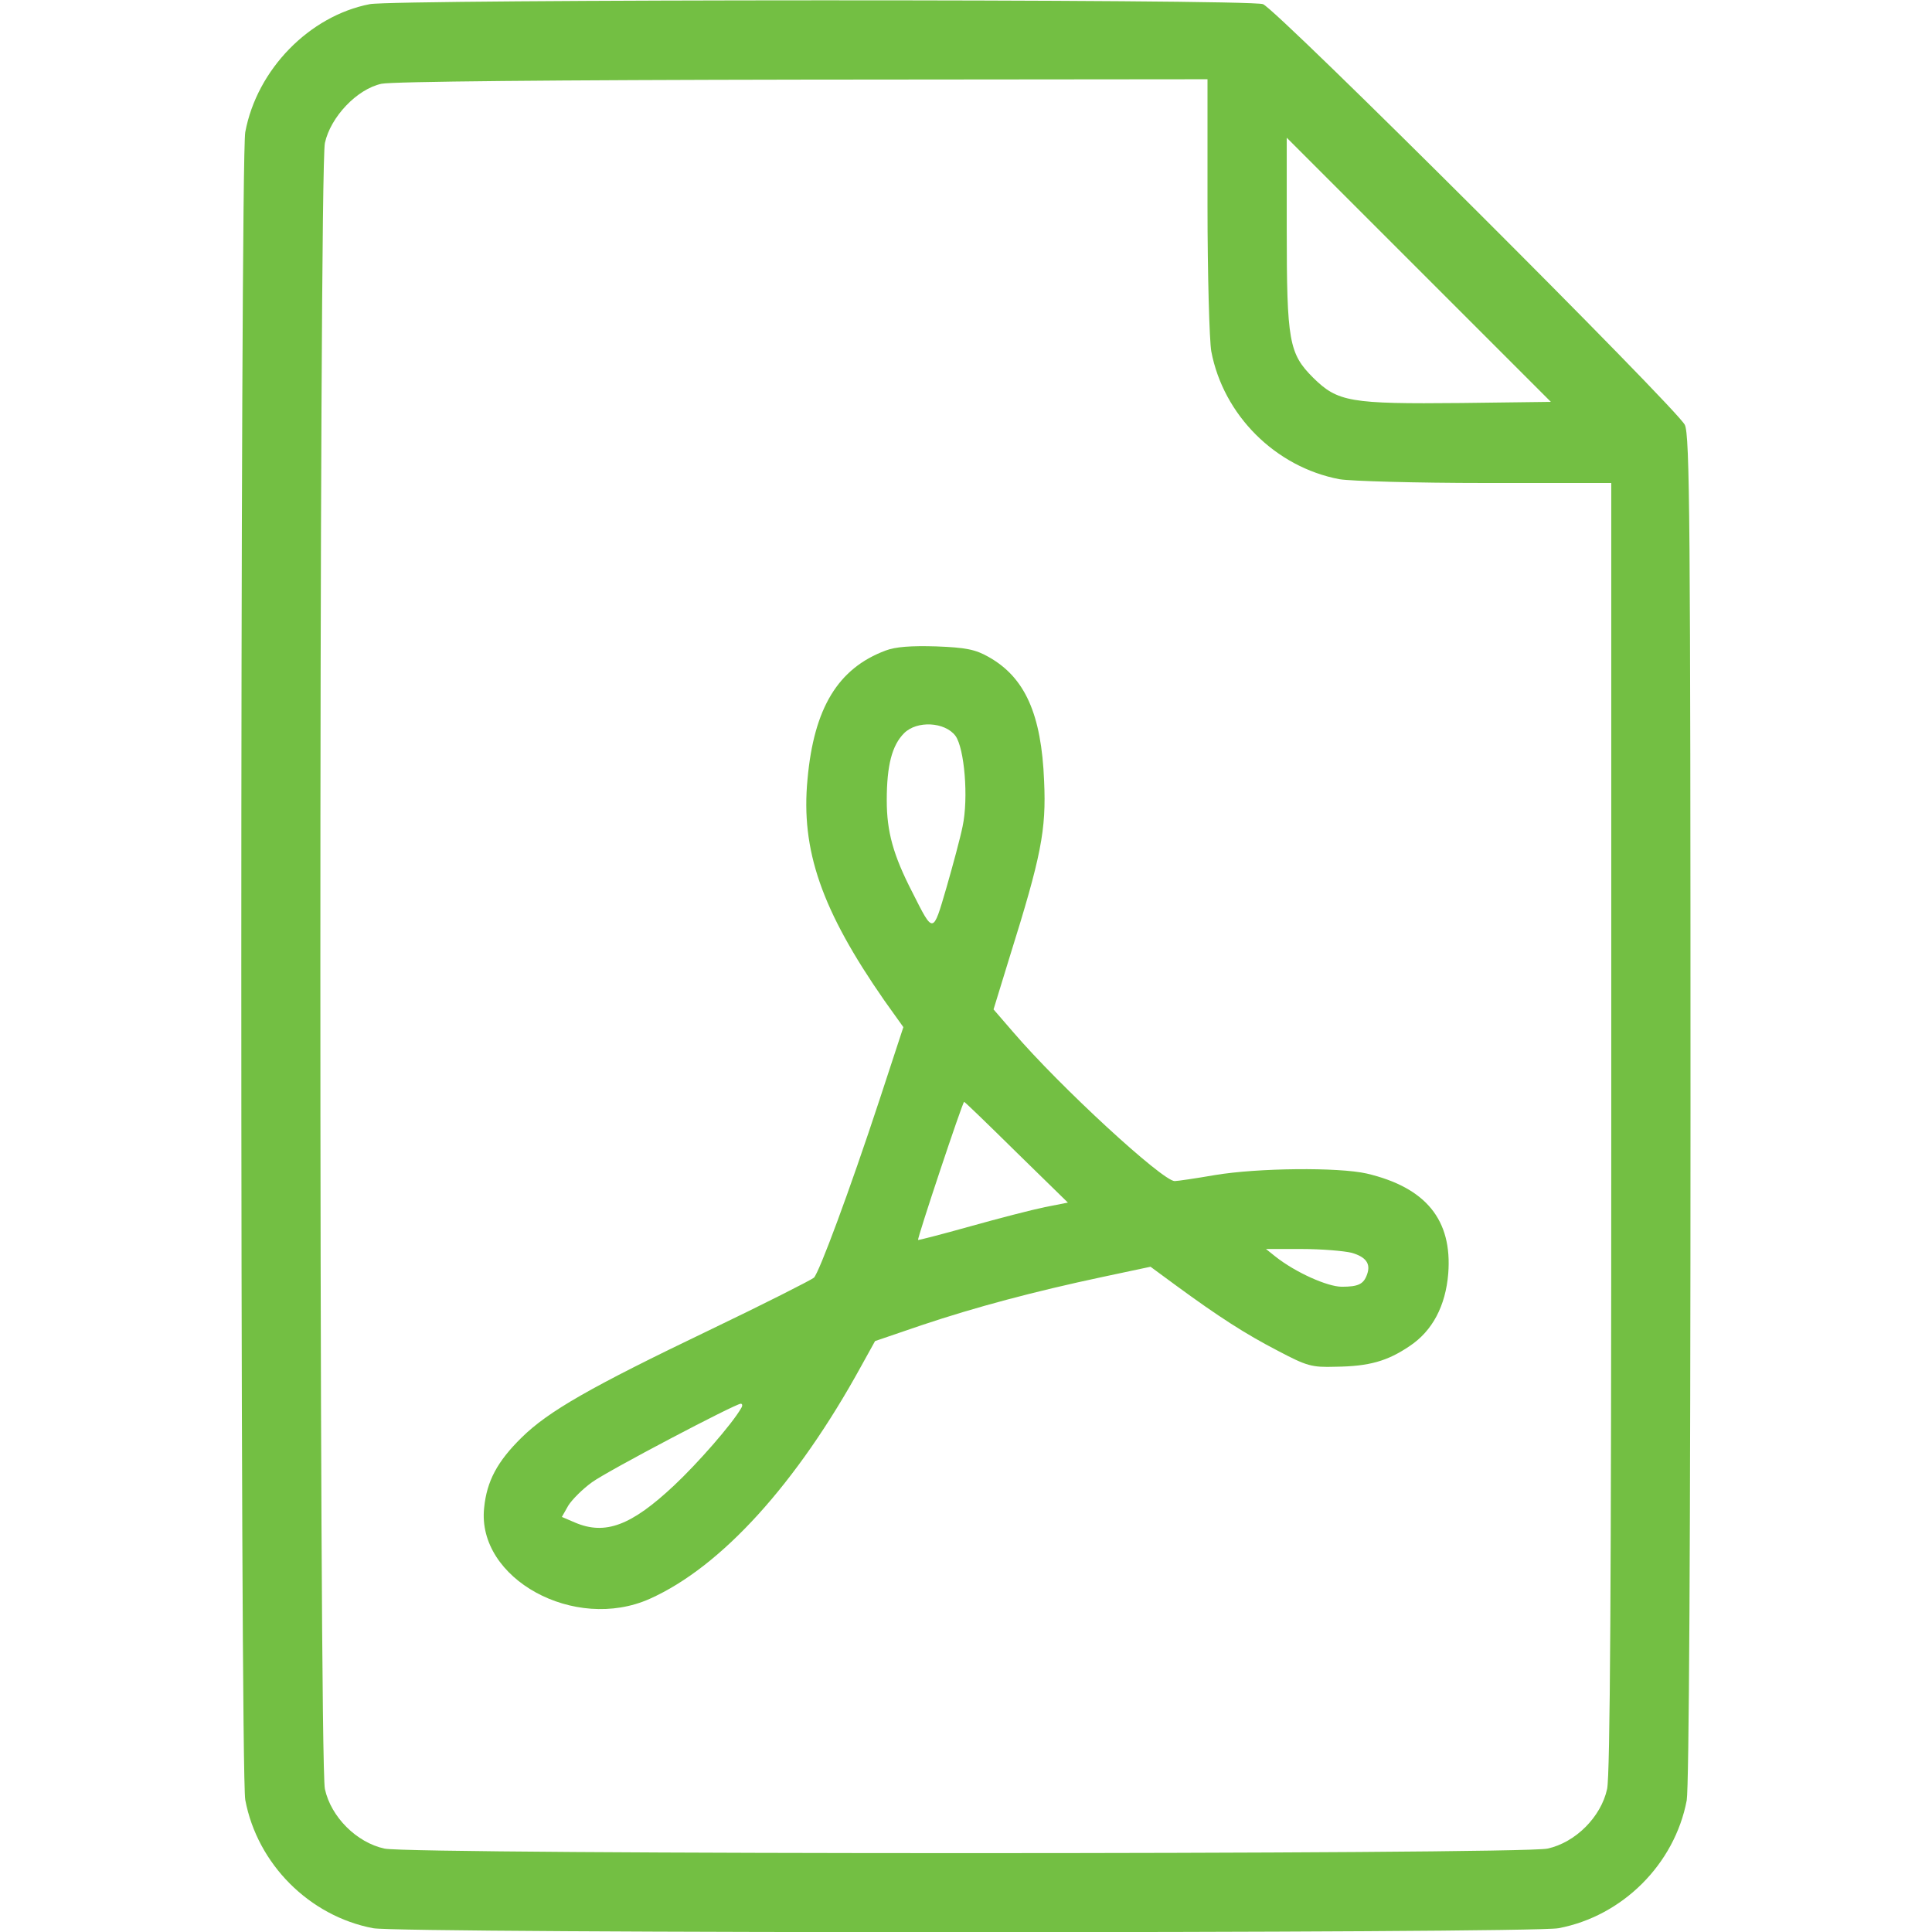
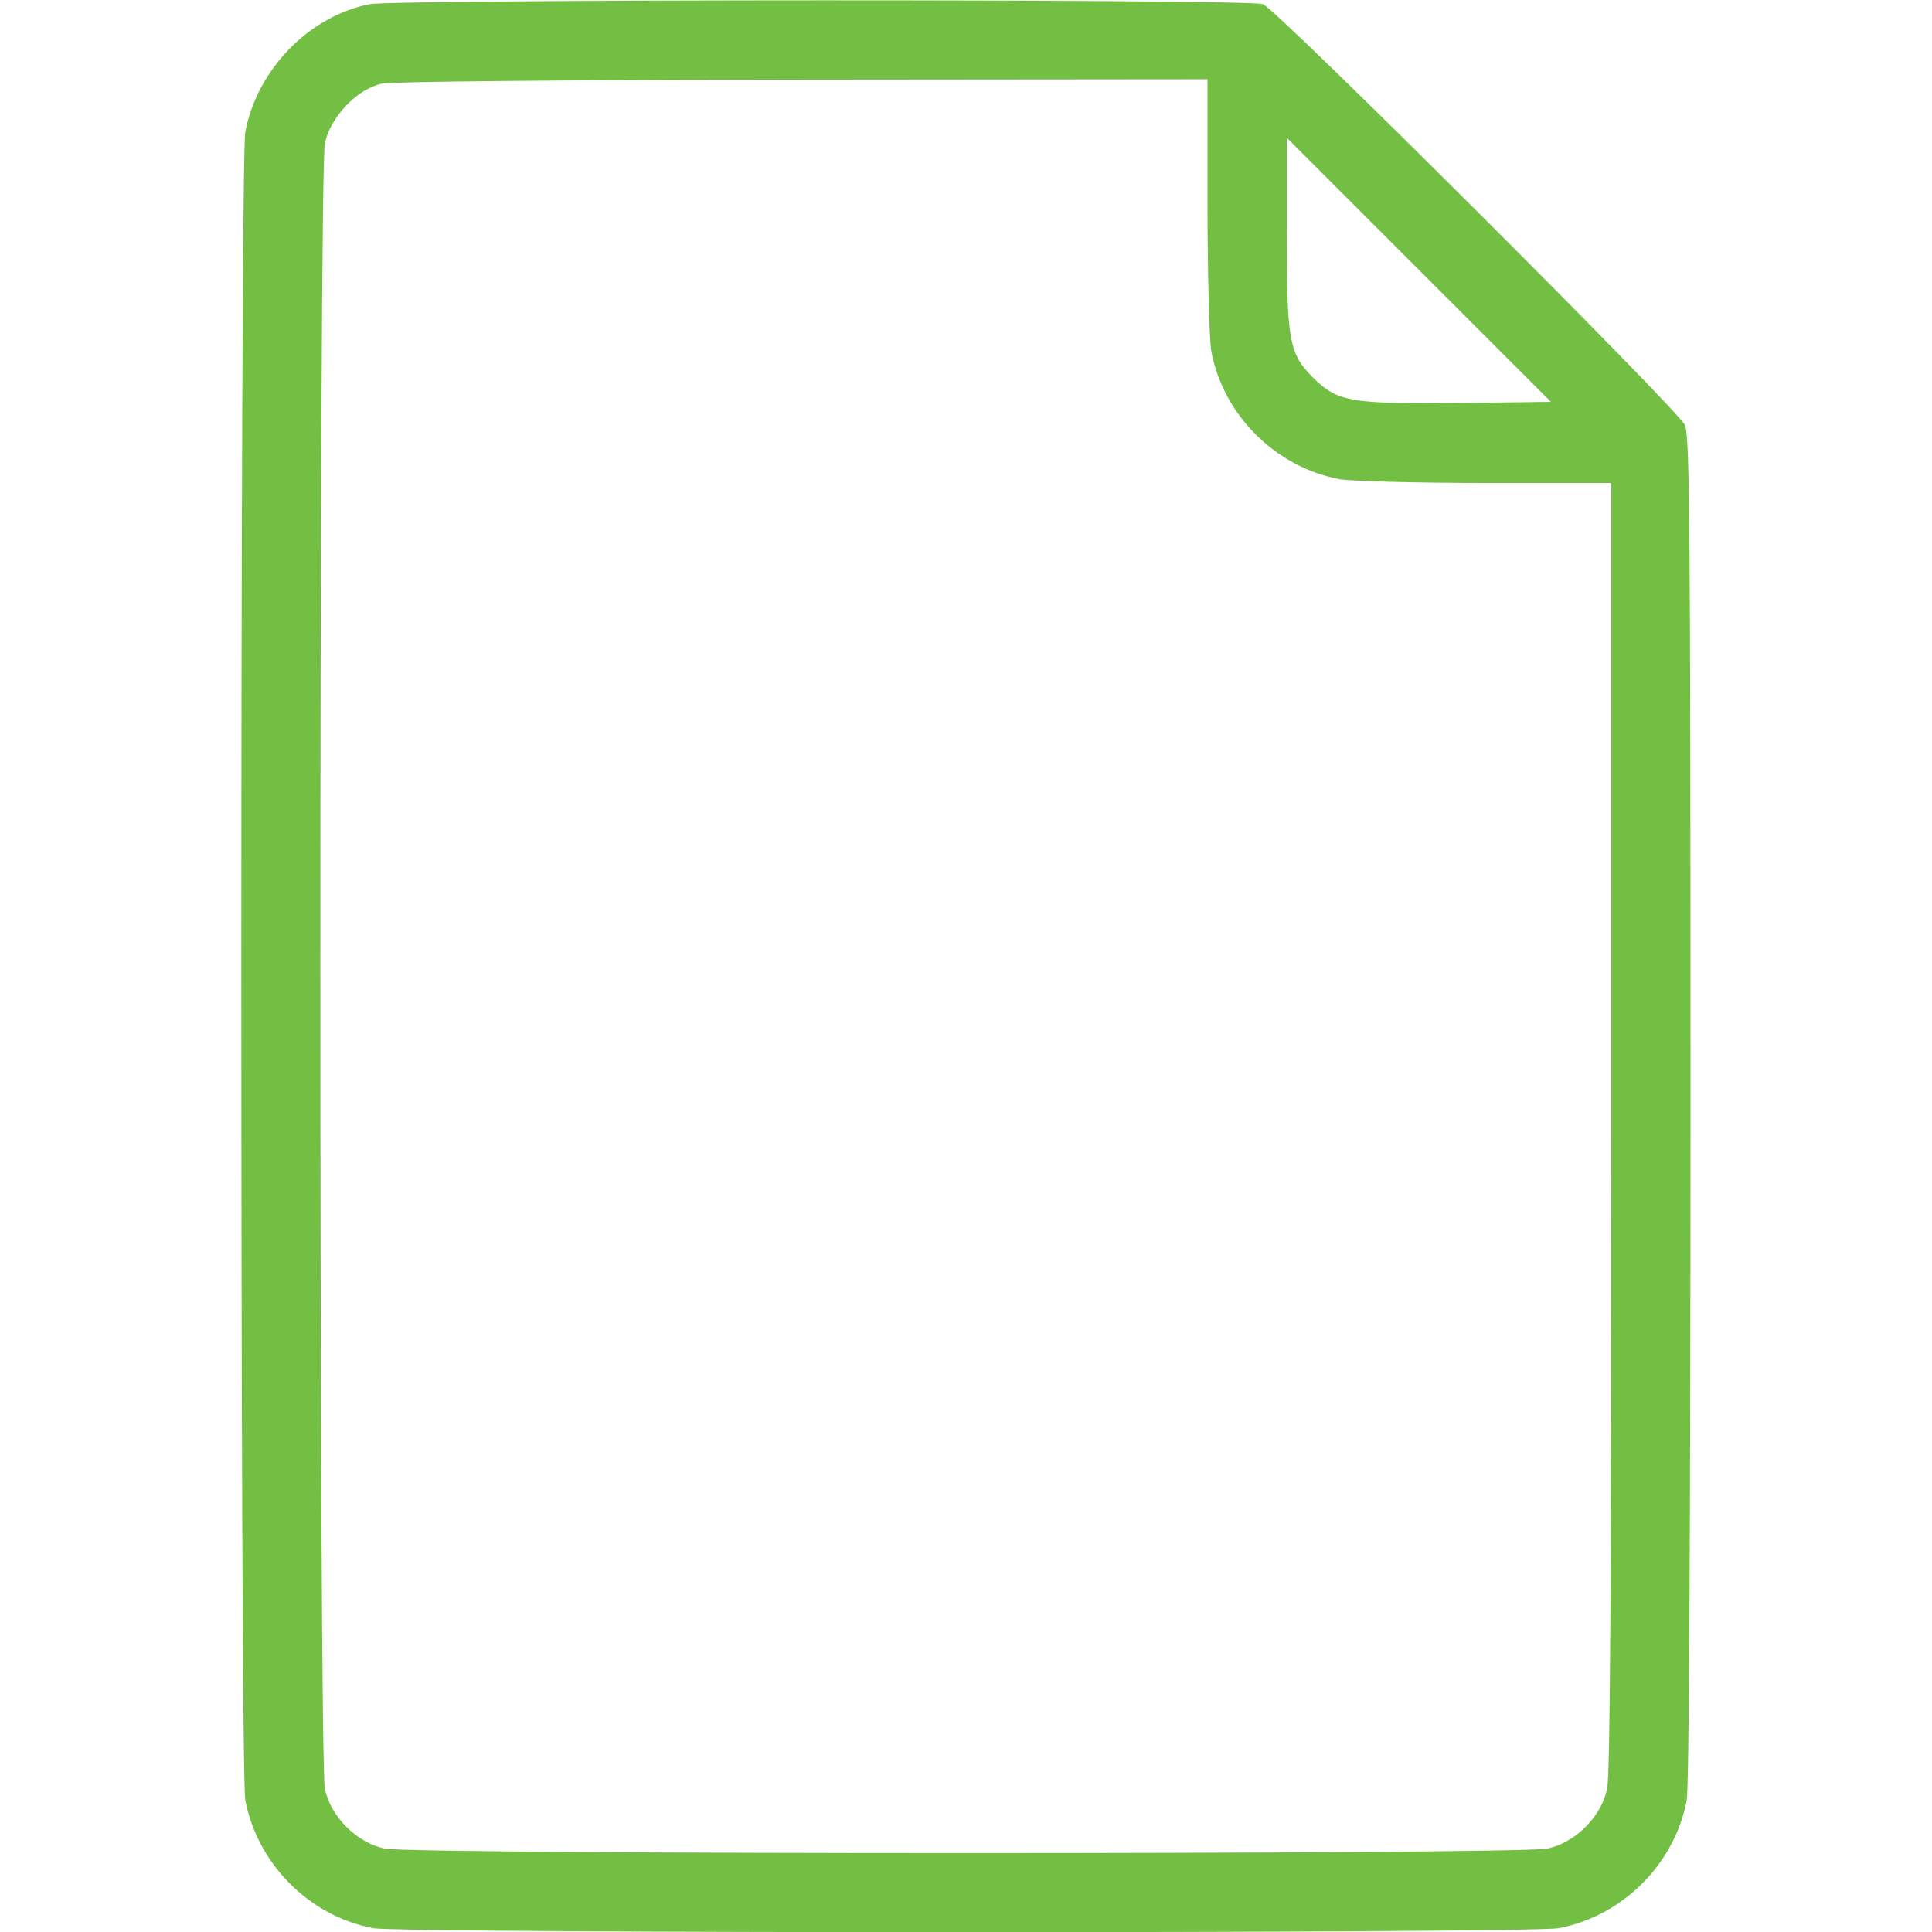
<svg xmlns="http://www.w3.org/2000/svg" version="1.0" width="512pt" height="512pt" viewBox="0 0 512 512" preserveAspectRatio="xMidYMid meet">
  <g transform="translate(0,512) scale(0.1,-0.1)" fill="#73bf43" stroke="none">
    <path d="M980 5109 c-160 -31 -299 -173 -330 -339 -14 -73 -14 -4347 0 -4420 32 -170 170 -308 339 -340 74 -14 3069 -14 3141 0 170 32 308 170 340 339 6 35 10 683 10 1833 0 1563 -2 1784 -15 1812 -20 42 -1082 1102 -1118 1115 -35 14 -2300 13 -2367 0z m2220 -533 c0 -183 5 -358 10 -387 32 -169 170 -307 340 -339 29 -5 203 -10 386 -10 l334 0 0 -1705 c0 -1218 -3 -1719 -11 -1756 -16 -74 -84 -142 -158 -158 -74 -16 -3008 -16 -3082 0 -74 16 -142 84 -158 158 -16 74 -16 4288 0 4362 15 69 85 143 150 157 27 6 458 10 1117 11 l1072 1 0 -334z m673 -524 c-296 -3 -328 3 -393 67 -64 64 -70 96 -70 394 l0 242 350 -350 350 -350 -237 -3z" />
-     <path d="M2347 3396 c-126 -47 -190 -152 -207 -341 -18 -188 37 -347 204 -587 l50 -70 -63 -192 c-80 -243 -160 -458 -174 -472 -7 -6 -131 -69 -277 -139 -315 -151 -427 -215 -498 -285 -64 -63 -92 -115 -99 -186 -20 -188 240 -330 439 -241 190 85 390 306 561 618 l36 65 123 42 c143 48 301 90 480 128 l127 27 68 -50 c112 -82 183 -128 270 -173 76 -40 89 -44 152 -42 90 1 138 15 197 55 60 40 95 106 102 192 11 142 -59 228 -216 265 -75 17 -288 15 -402 -4 -52 -9 -100 -16 -107 -16 -32 0 -304 250 -429 396 l-51 59 43 140 c83 265 97 335 91 465 -7 178 -51 275 -147 329 -35 20 -61 25 -139 28 -66 2 -108 -1 -134 -11z m185 -226 c24 -33 35 -165 19 -240 -6 -30 -26 -104 -43 -163 -36 -123 -34 -123 -90 -12 -51 99 -68 161 -68 244 0 93 14 146 46 178 34 34 108 30 136 -7z m162 -1104 l136 -133 -61 -12 c-34 -7 -123 -30 -198 -51 -75 -21 -137 -37 -138 -36 -3 3 118 366 122 366 2 0 64 -60 139 -134z m888 -266 c38 -11 51 -29 41 -57 -9 -26 -23 -33 -67 -33 -38 0 -123 38 -176 80 l-25 20 95 0 c52 0 111 -5 132 -10z m-1618 -412 c-24 -42 -115 -146 -178 -205 -113 -106 -182 -132 -262 -98 l-35 15 17 30 c10 16 38 44 63 62 43 31 378 207 394 208 5 0 5 -6 1 -12z" />
  </g>
</svg>